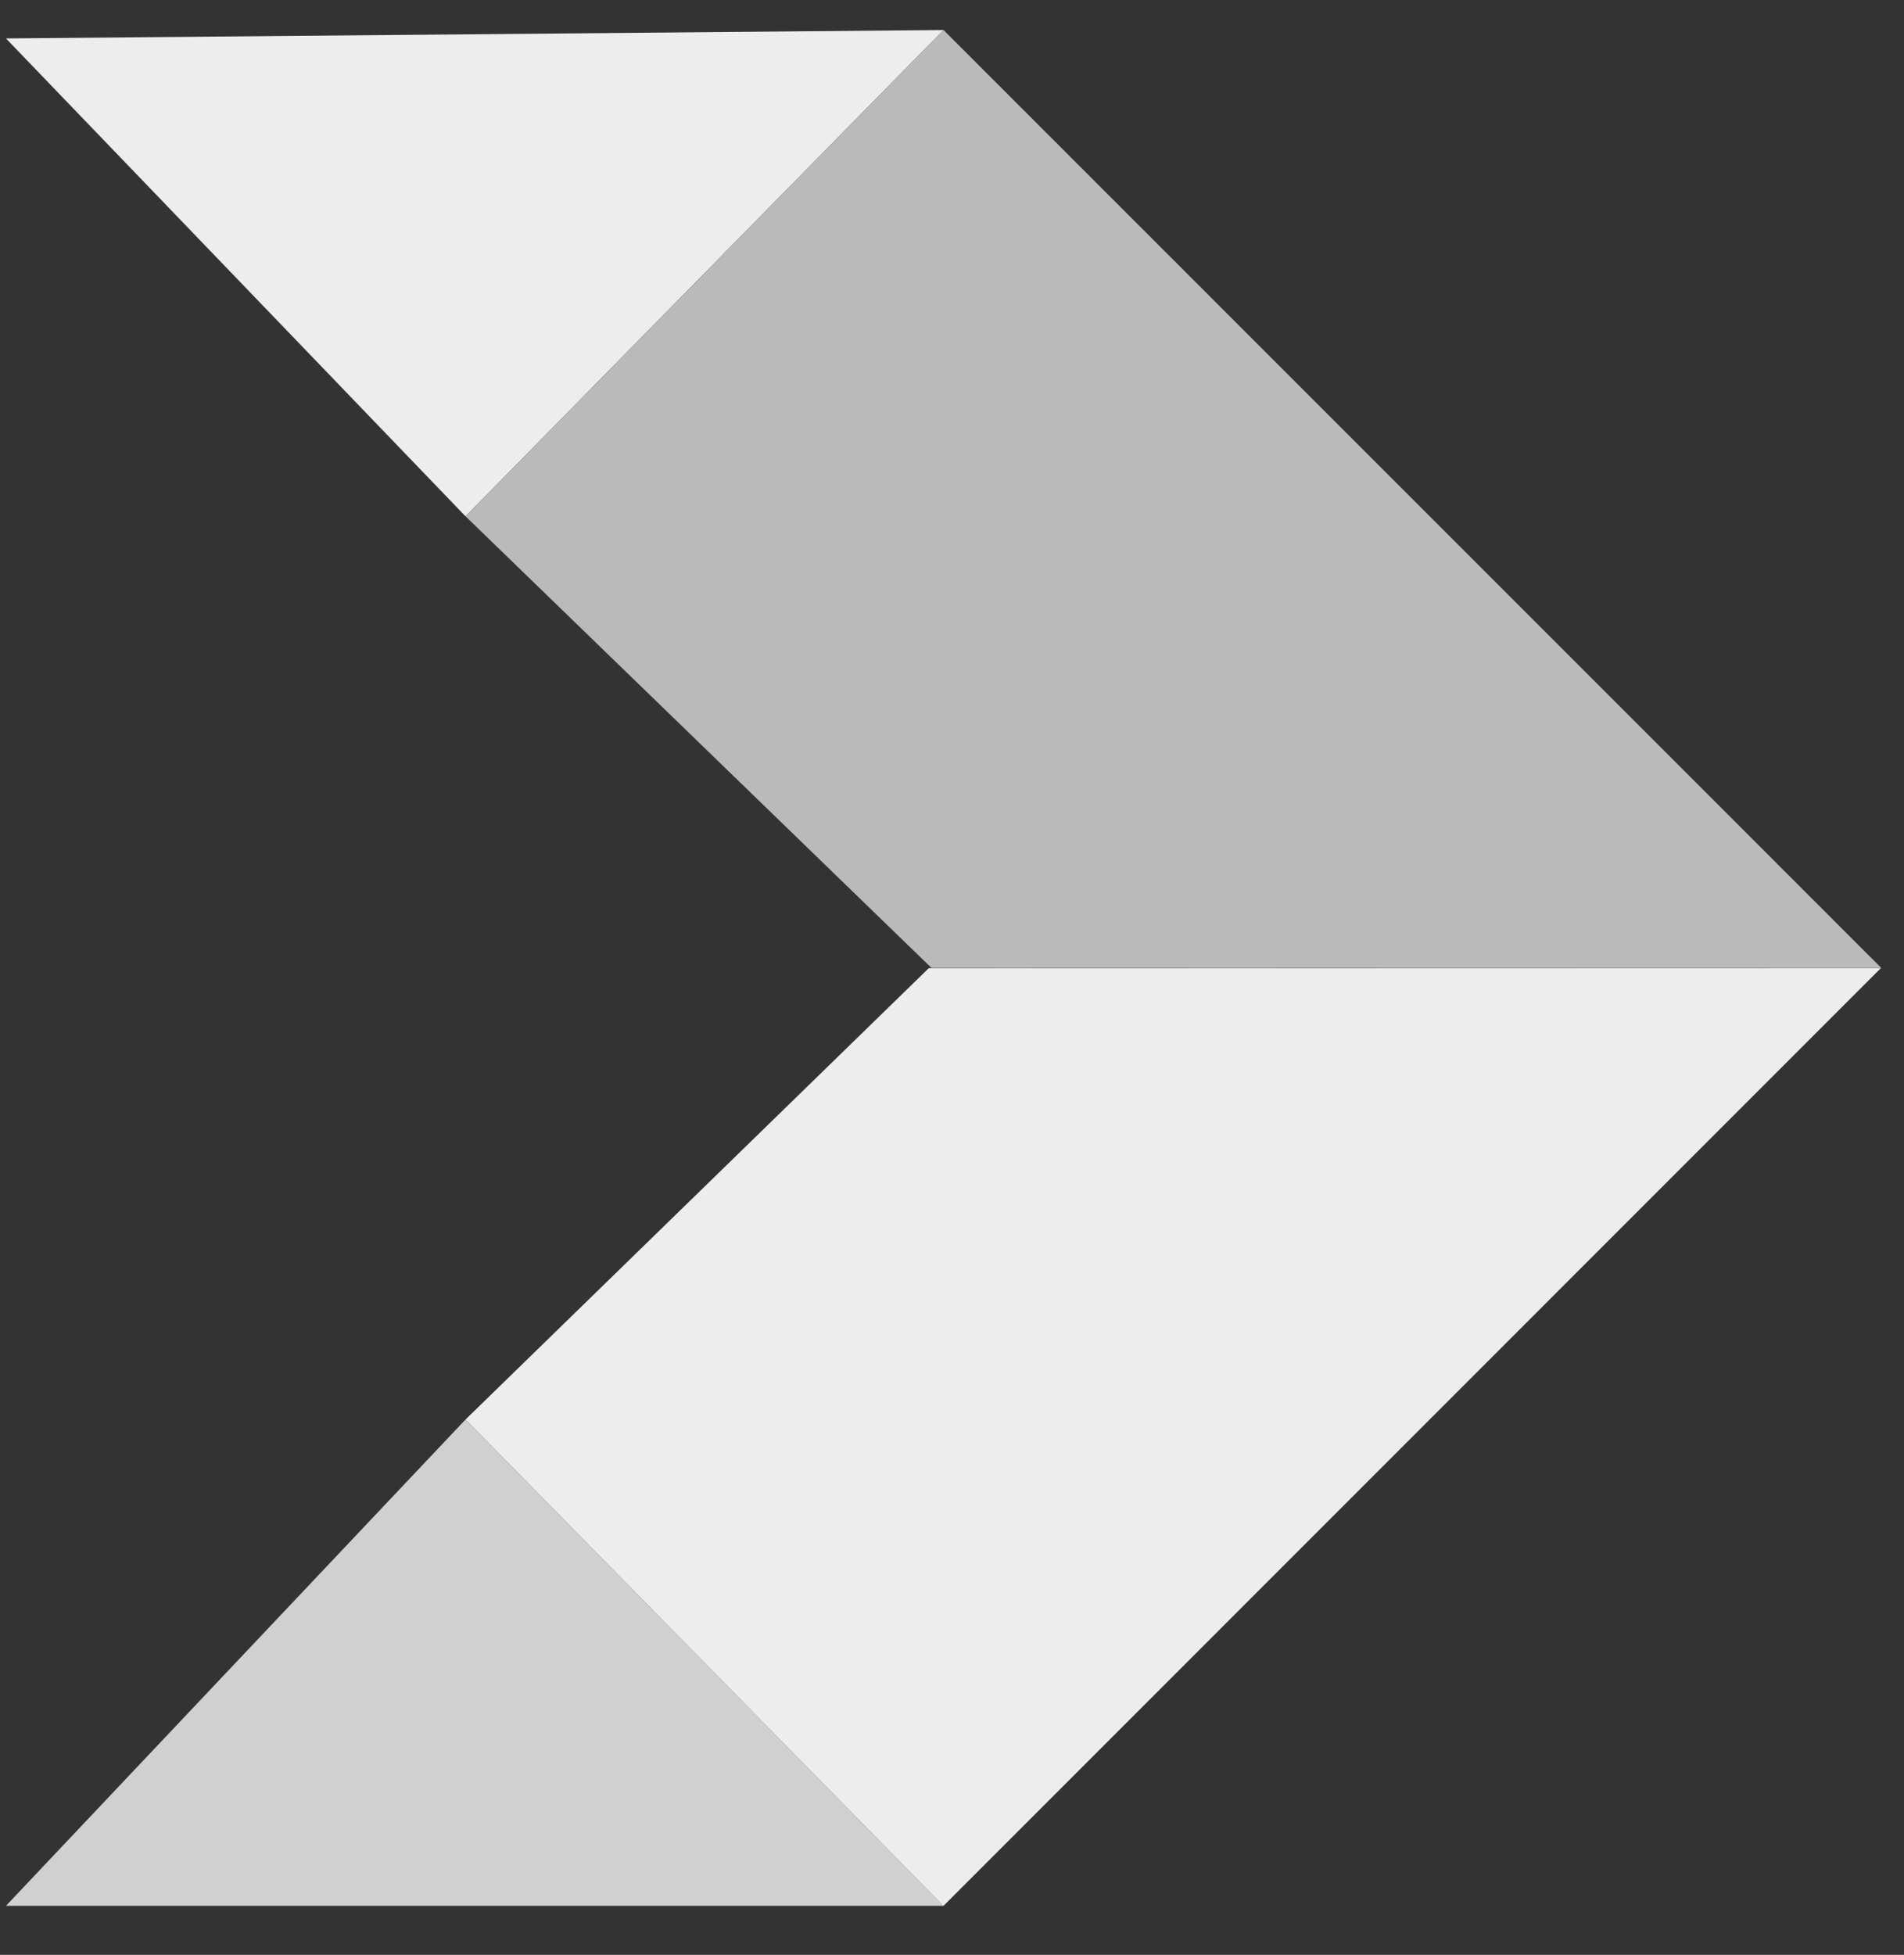
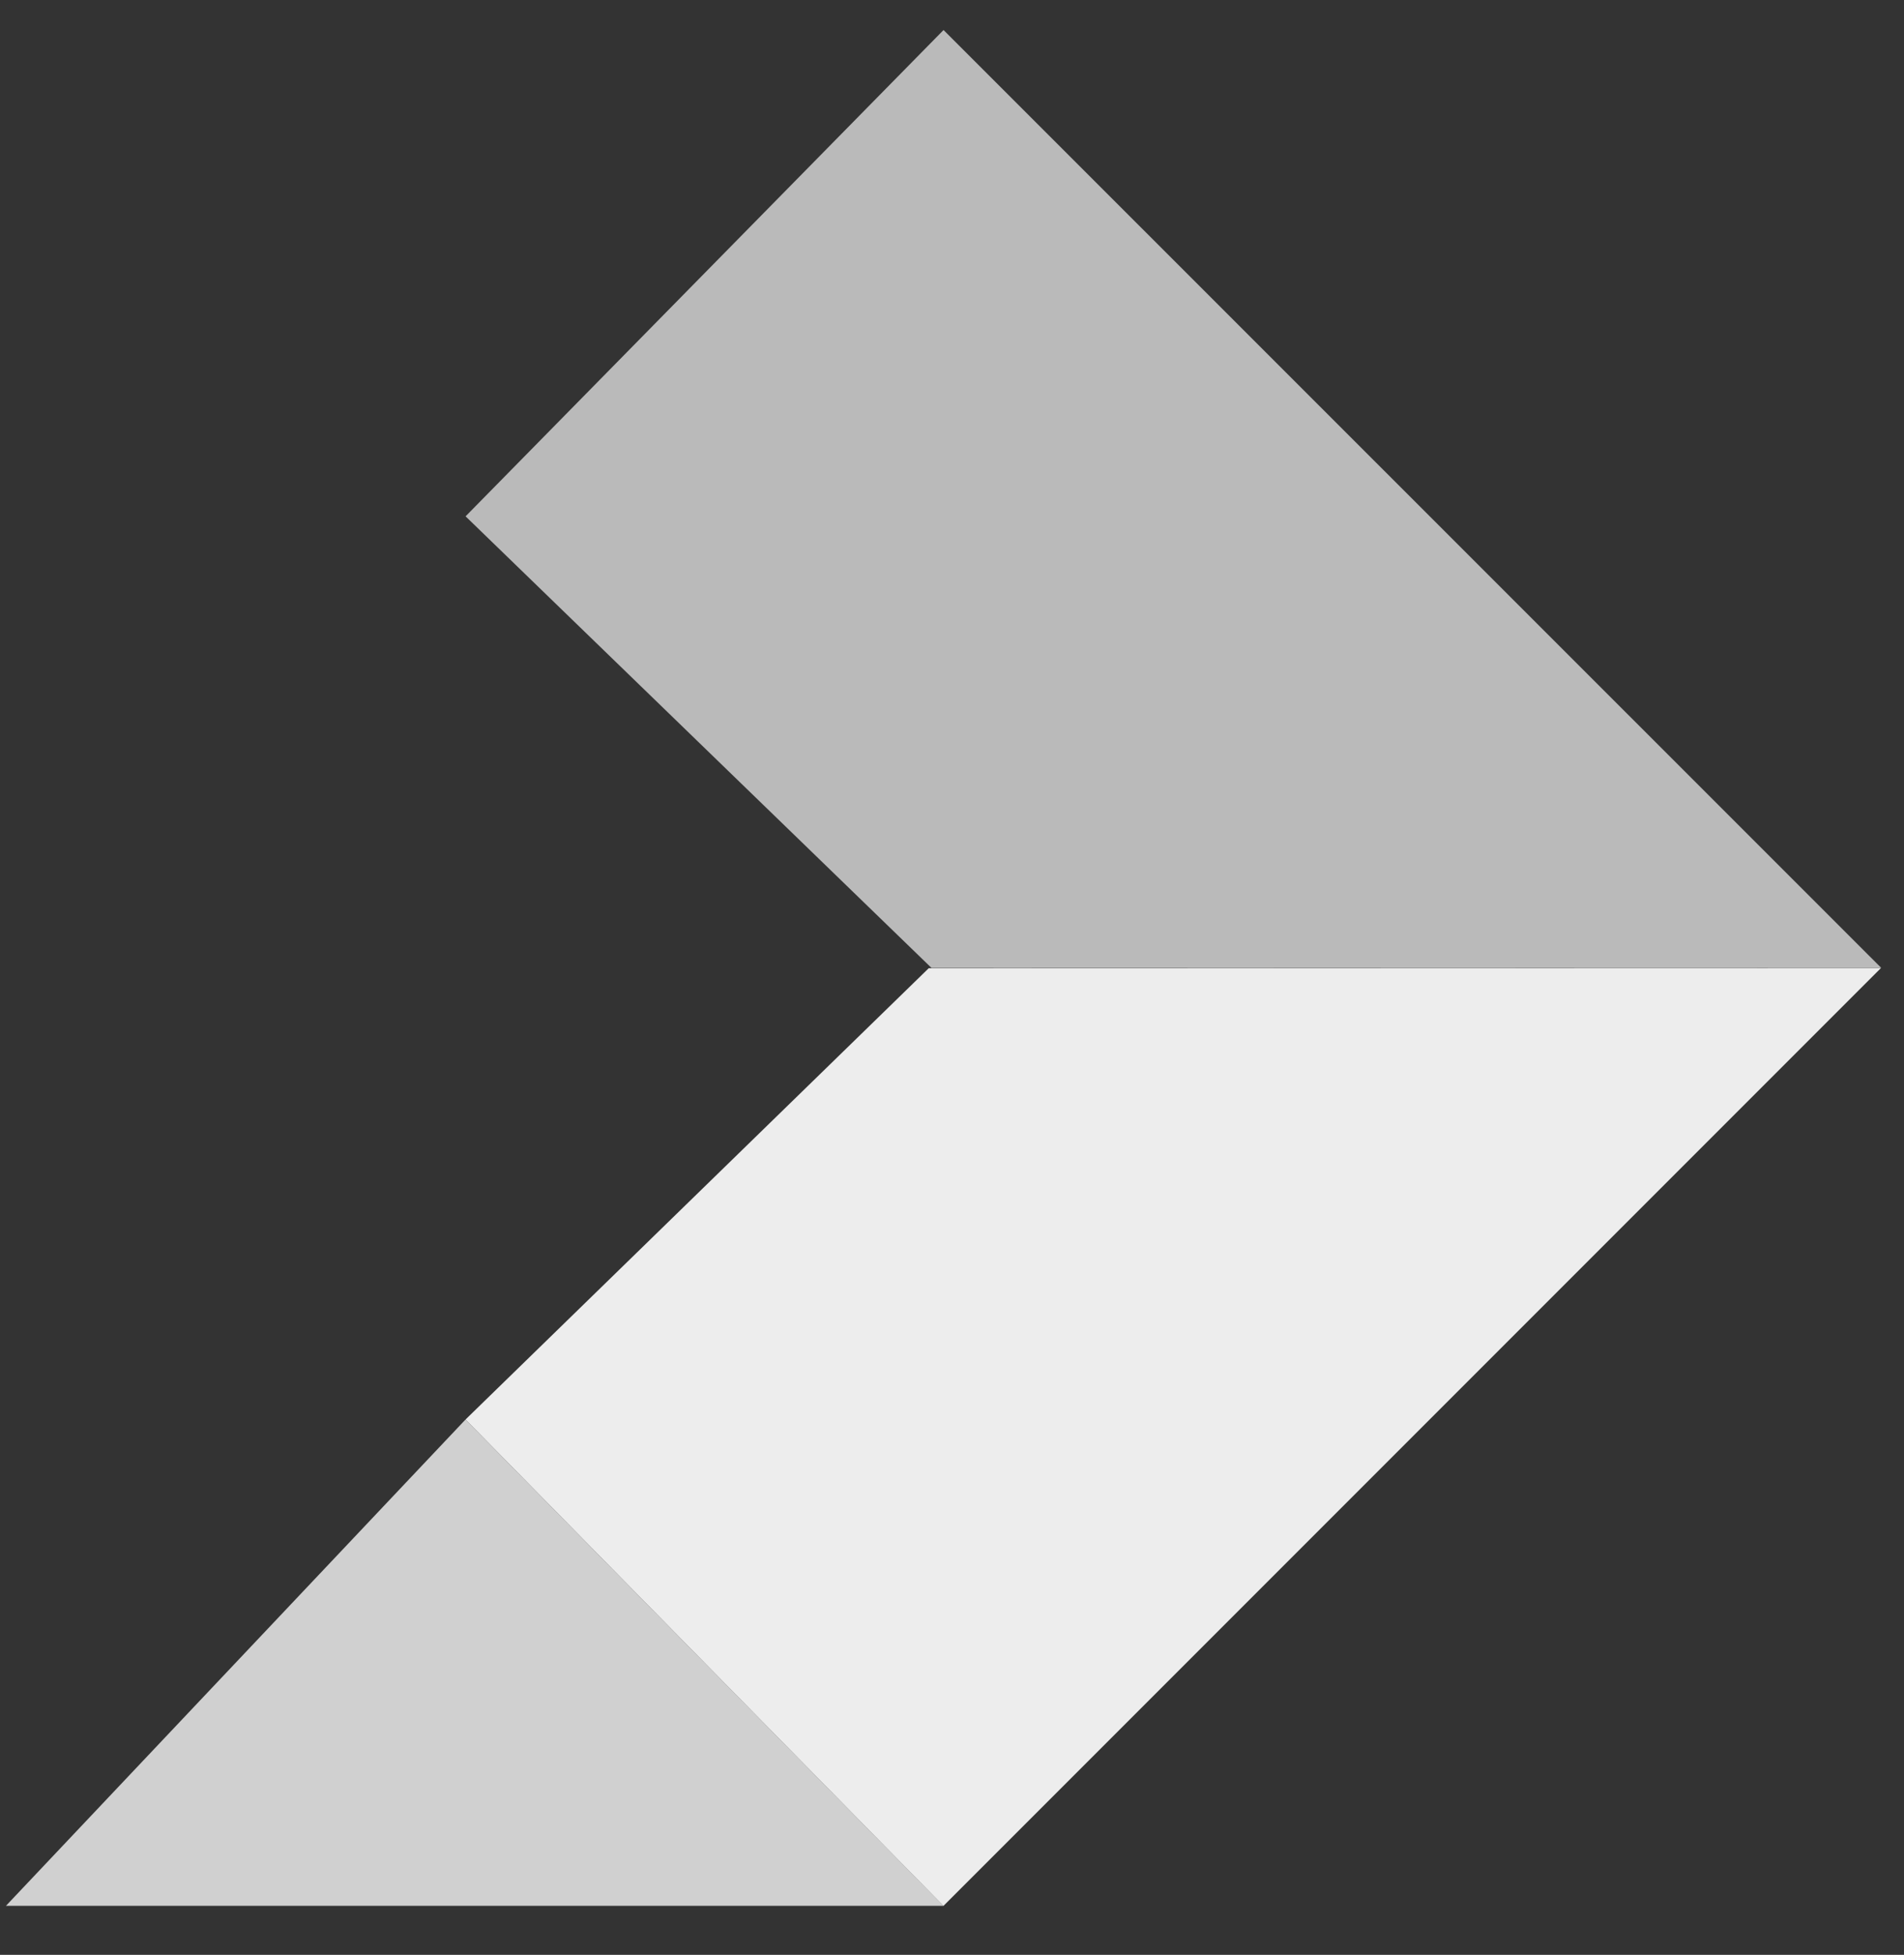
<svg xmlns="http://www.w3.org/2000/svg" width="38px" height="39px" viewBox="0 0 38 39" version="1.1">
  <rect x="0" y="0" width="38" height="39" fill="#333333" stroke="none" />
  <title>Group 6</title>
  <g id="Page-1" stroke="none" stroke-width="1" fill="none" fill-rule="evenodd">
    <g id="Homepage" transform="translate(-668, -2063)">
      <g id="Group-6" transform="translate(668.119, 2063.599)">
-         <polygon id="Fill-2" fill="#EDEDED" points="0 0.168 9.172 9.702 18.712 0" />
        <polygon id="Fill-3" fill="#BABABA" points="18.712 0 9.173 9.702 18.472 18.712 37.424 18.708" />
        <polygon id="Fill-4" fill="#D0D0D0" points="0 37.423 18.712 37.423 9.172 27.721" />
        <polygon id="Fill-5" fill="#EDEDED" points="18.417 18.717 9.172 27.721 18.711 37.424 37.423 18.712" />
      </g>
    </g>
  </g>
</svg>